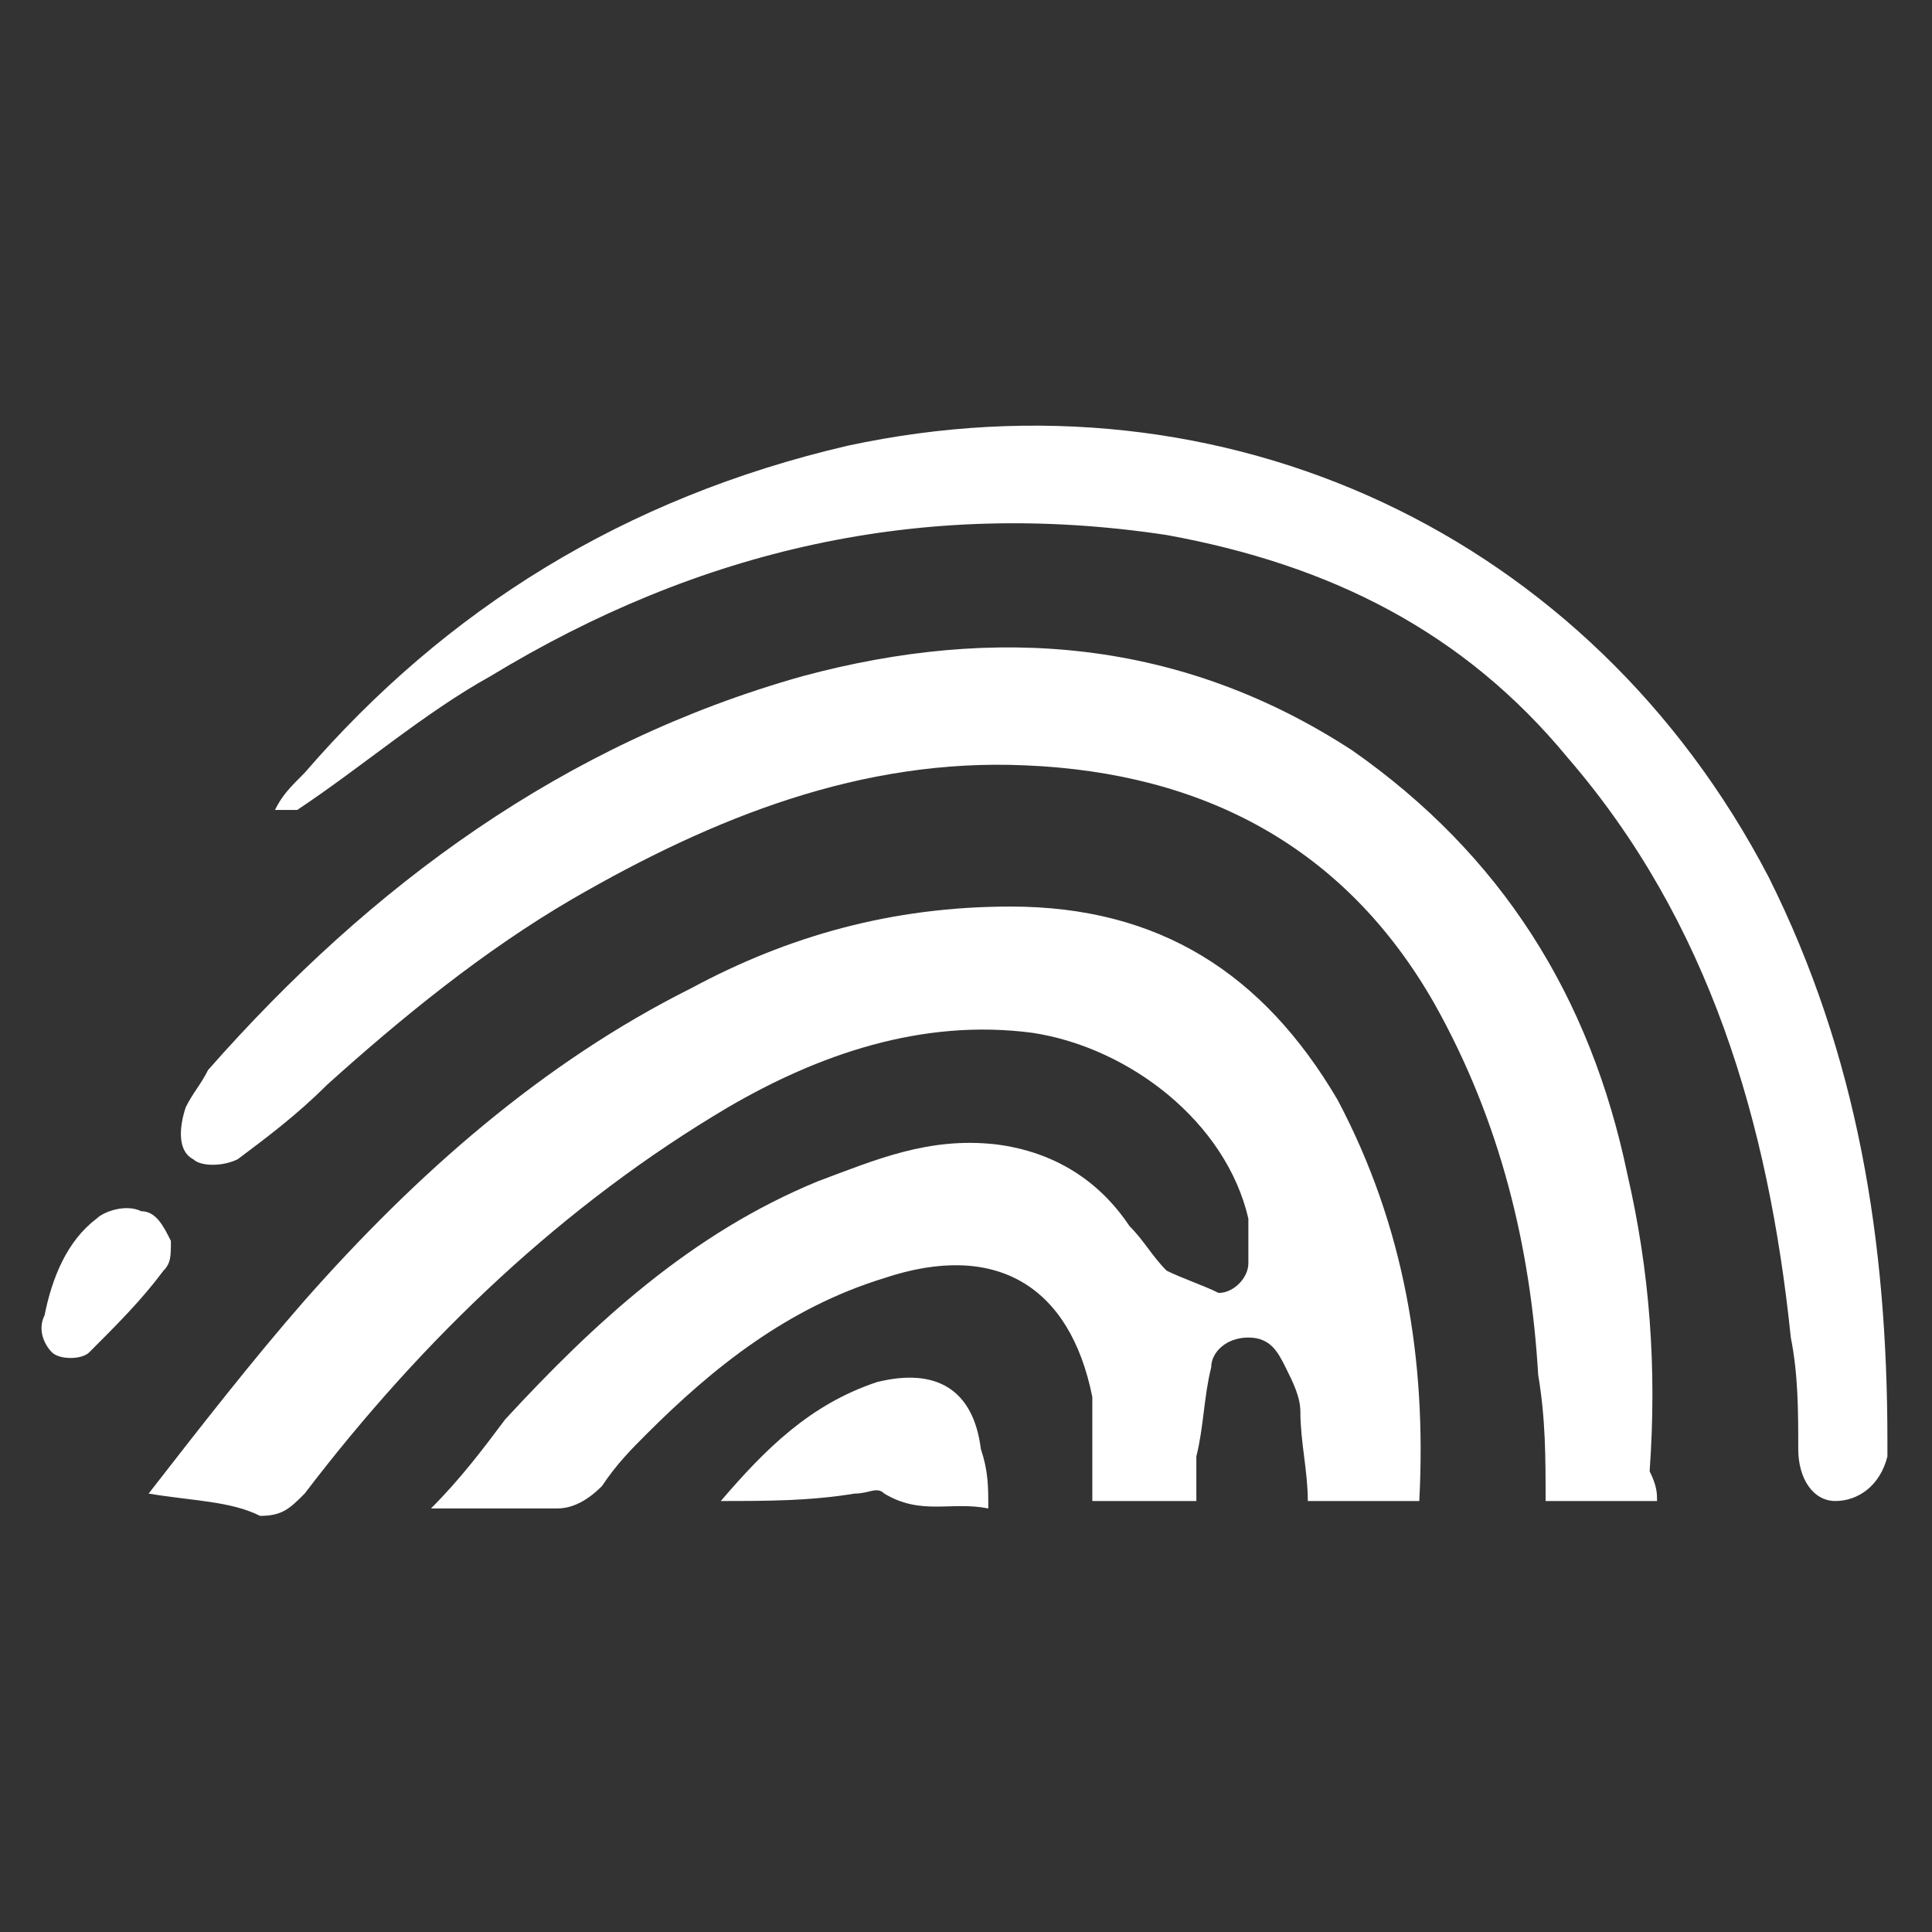
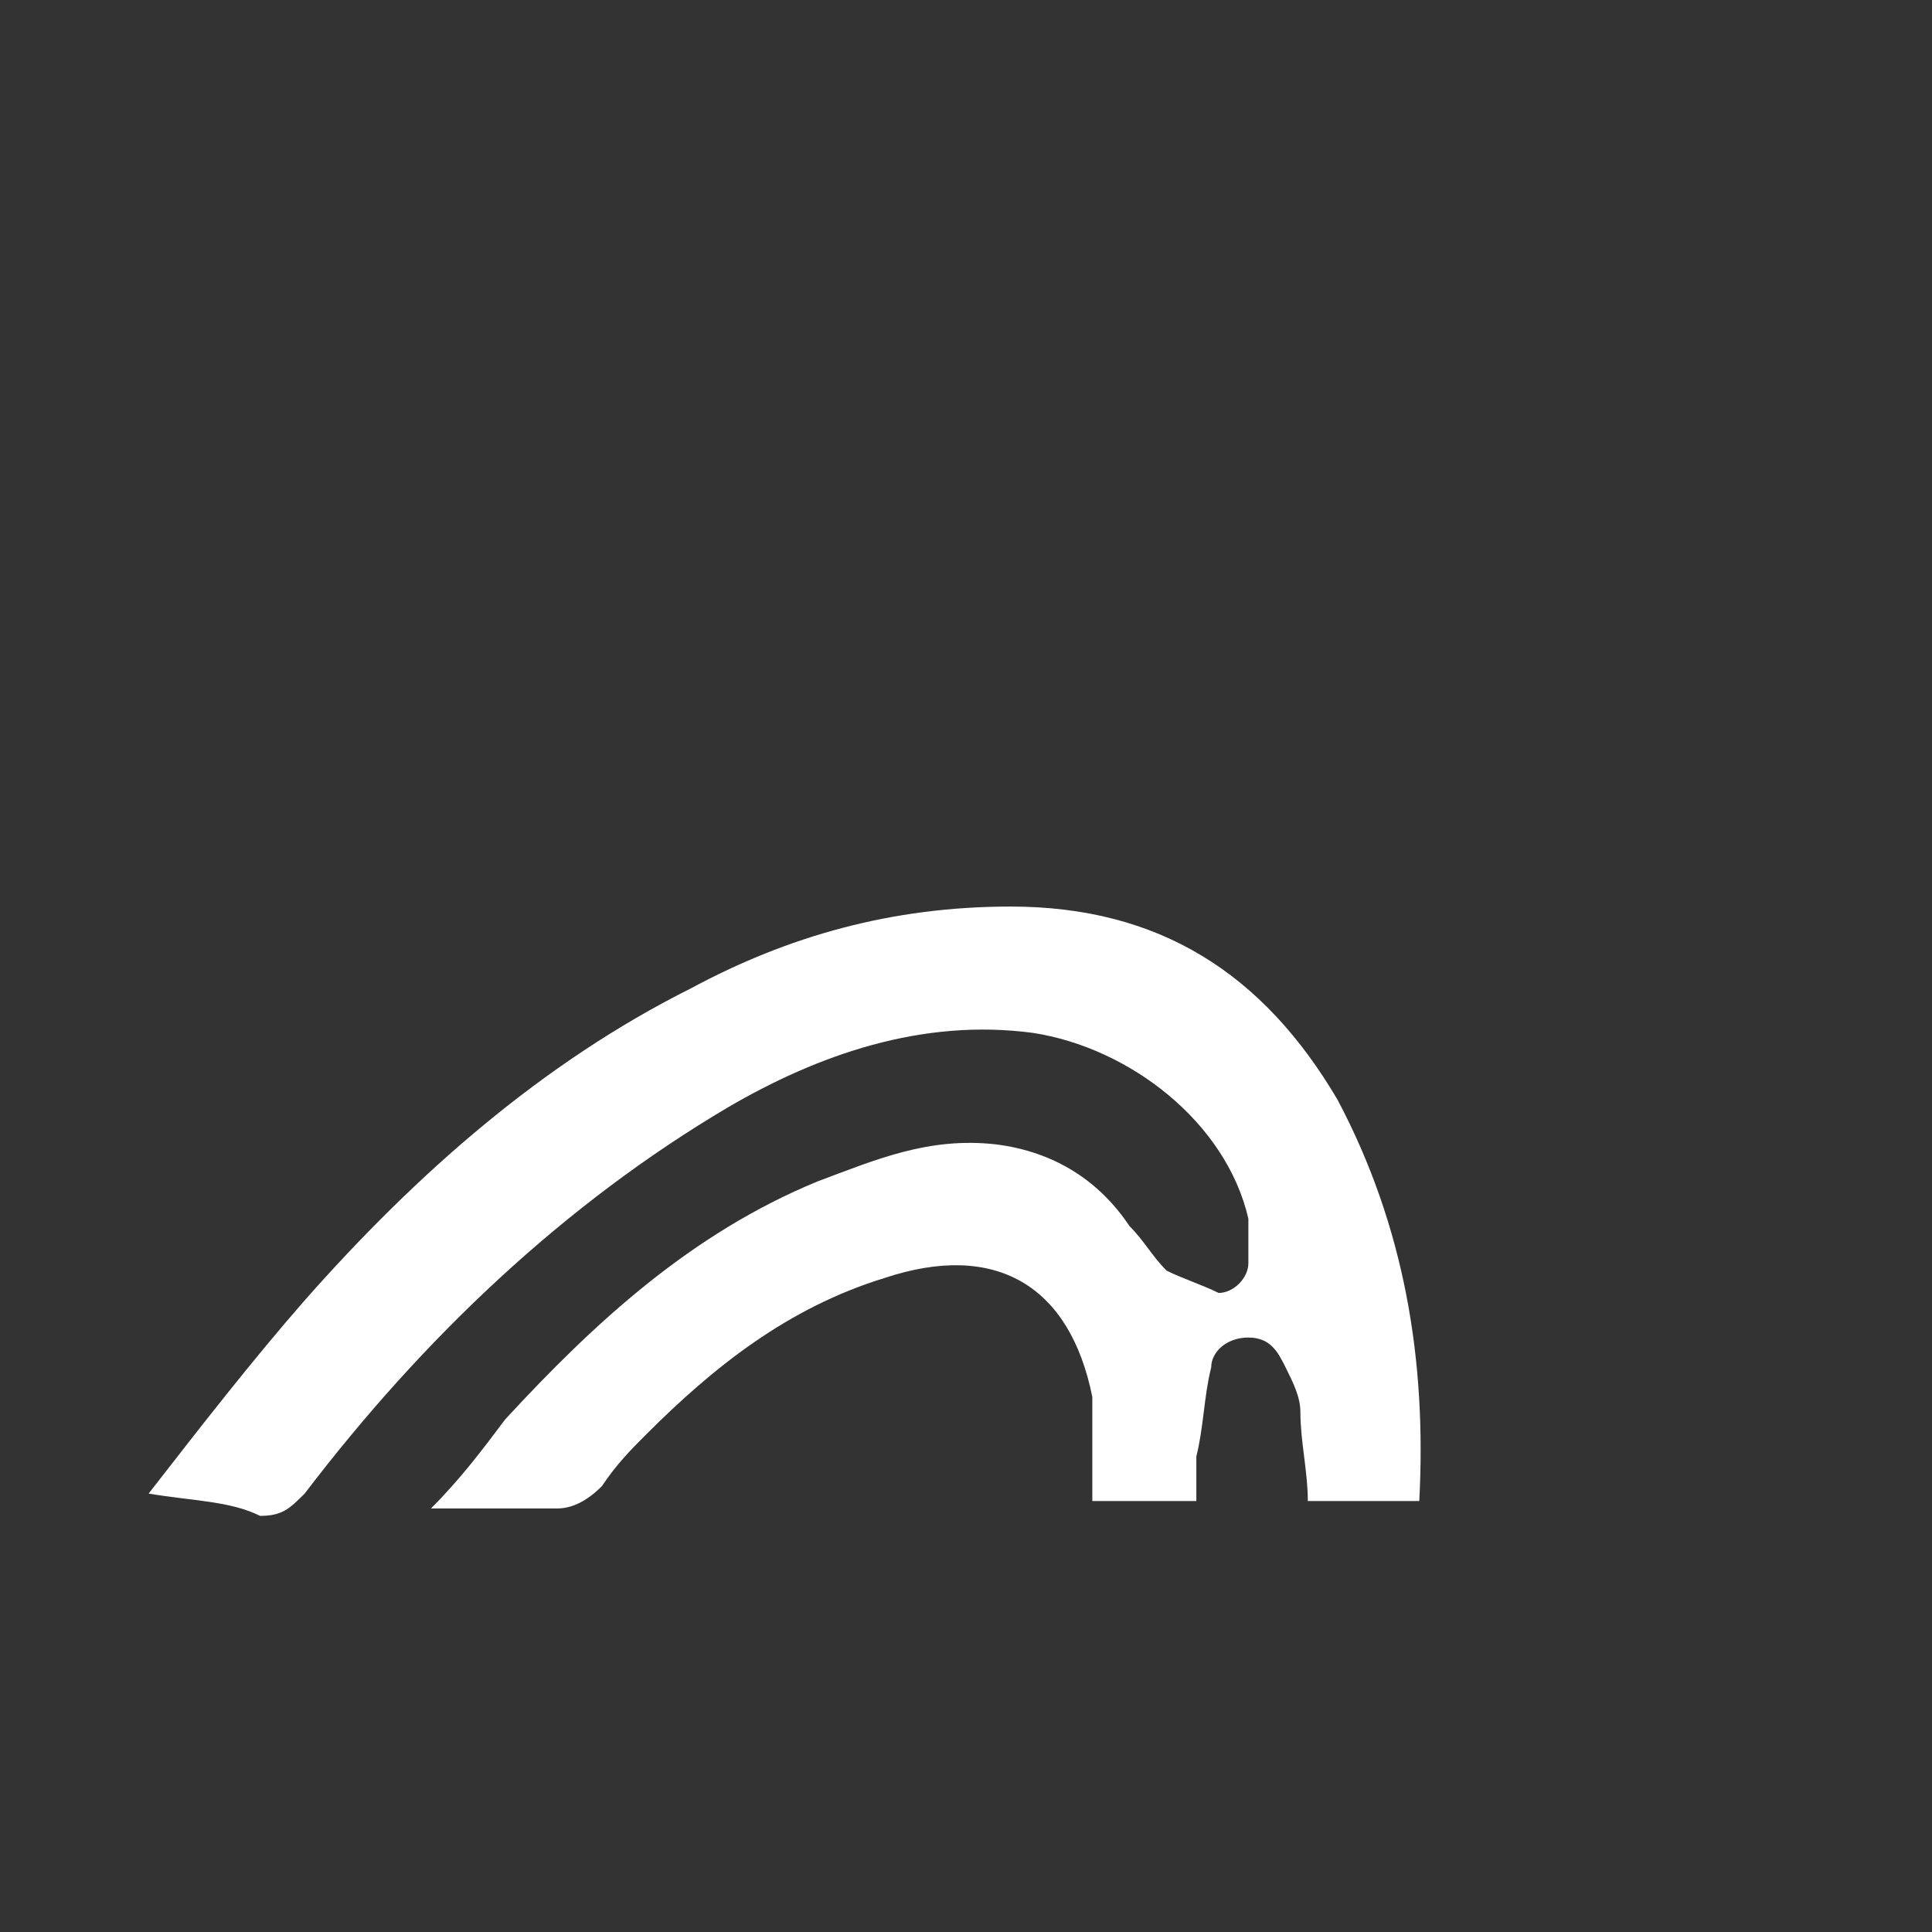
<svg xmlns="http://www.w3.org/2000/svg" version="1.1" id="Layer_1" x="0px" y="0px" width="26px" height="26px" viewBox="0 0 26 26" style="enable-background:new 0 0 26 26;" xml:space="preserve">
  <rect x="0" y="0" width="26" height="26" fill="#333333" stroke="none" />
  <style type="text/css">
	.st0{fill:#FFFFFF;}
</style>
  <g>
    <path class="st0" d="M2,20.1c0.7-0.9,1.4-1.8,2.1-2.6c1.5-1.7,3.2-3.2,5.2-4.2c1.3-0.7,2.7-1.1,4.3-1.1c2,0,3.4,0.9,4.4,2.6   c0.9,1.7,1.2,3.5,1.1,5.4c-0.5,0-1,0-1.5,0c0-0.4-0.1-0.8-0.1-1.2c0-0.2-0.1-0.4-0.2-0.6c-0.1-0.2-0.2-0.4-0.5-0.4   c-0.3,0-0.5,0.2-0.5,0.4c-0.1,0.4-0.1,0.8-0.2,1.2c0,0.2,0,0.4,0,0.6c-0.5,0-0.9,0-1.4,0c0-0.4,0-0.7,0-1.1c0-0.1,0-0.2,0-0.3   c-0.3-1.5-1.3-2.1-2.8-1.6c-1.3,0.4-2.3,1.2-3.2,2.1c-0.2,0.2-0.4,0.4-0.6,0.7c-0.2,0.2-0.4,0.3-0.6,0.3c-0.5,0-1.1,0-1.7,0   c0.4-0.4,0.7-0.8,1-1.2c1.2-1.3,2.5-2.5,4.2-3.2c0.8-0.3,1.5-0.6,2.4-0.5c0.8,0.1,1.4,0.5,1.8,1.1c0.2,0.2,0.3,0.4,0.5,0.6   c0.2,0.1,0.5,0.2,0.7,0.3c0.2,0,0.4-0.2,0.4-0.4c0-0.2,0-0.4,0-0.6c-0.3-1.3-1.6-2.3-2.9-2.5c-1.5-0.2-2.9,0.3-4.1,1   c-2.2,1.3-4.1,3.1-5.7,5.2c-0.2,0.2-0.3,0.3-0.6,0.3C3.1,20.2,2.6,20.2,2,20.1C2,20.2,2,20.2,2,20.1z" />
-     <path class="st0" d="M22.3,20.2c-0.5,0-1,0-1.5,0c0-0.6,0-1.1-0.1-1.7c-0.1-1.7-0.5-3.4-1.4-5c-1.2-2.1-3.1-3.1-5.5-3.2   c-2.2-0.1-4.2,0.7-6.1,1.8c-1.2,0.7-2.3,1.6-3.3,2.5C4,15,3.6,15.3,3.2,15.6c-0.2,0.1-0.5,0.1-0.6,0c-0.2-0.1-0.2-0.4-0.1-0.7   c0.1-0.2,0.2-0.3,0.3-0.5c2.2-2.5,4.8-4.4,8-5.3c2.6-0.7,5.1-0.5,7.4,1c2,1.4,3.2,3.3,3.7,5.7c0.3,1.3,0.4,2.6,0.3,4   C22.3,20,22.3,20.1,22.3,20.2z" />
-     <path class="st0" d="M3.7,10.9c0.1-0.2,0.2-0.3,0.4-0.5C6,8.2,8.4,6.7,11.4,6c5.1-1.1,10,1.2,12.4,5.8c1.2,2.4,1.6,4.9,1.6,7.6   c0,0.1,0,0.1,0,0.2c-0.1,0.4-0.4,0.6-0.7,0.6c-0.3,0-0.5-0.3-0.5-0.7c0-0.5,0-1-0.1-1.5c-0.3-2.9-1.1-5.6-3-7.8   c-1.4-1.7-3.2-2.6-5.4-3c-3.3-0.5-6.3,0.2-9.1,1.9c-0.9,0.5-1.7,1.2-2.6,1.8C3.8,10.9,3.8,10.9,3.7,10.9C3.7,11,3.7,11,3.7,10.9z" />
-     <path class="st0" d="M13.3,20.3c-0.5-0.1-0.9,0.1-1.4-0.2c-0.1-0.1-0.2,0-0.4,0c-0.6,0.1-1.2,0.1-1.8,0.1c0.6-0.7,1.2-1.3,2.1-1.6   c0.8-0.2,1.3,0.1,1.4,0.9C13.3,19.8,13.3,20,13.3,20.3z" />
-     <path class="st0" d="M2.3,16.7c0,0.2,0,0.3-0.1,0.4c-0.3,0.4-0.6,0.7-1,1.1c-0.1,0.1-0.4,0.1-0.5,0c-0.1-0.1-0.2-0.3-0.1-0.5   c0.1-0.5,0.3-1,0.7-1.3c0.1-0.1,0.4-0.2,0.6-0.1C2.1,16.3,2.2,16.5,2.3,16.7z" />
  </g>
</svg>